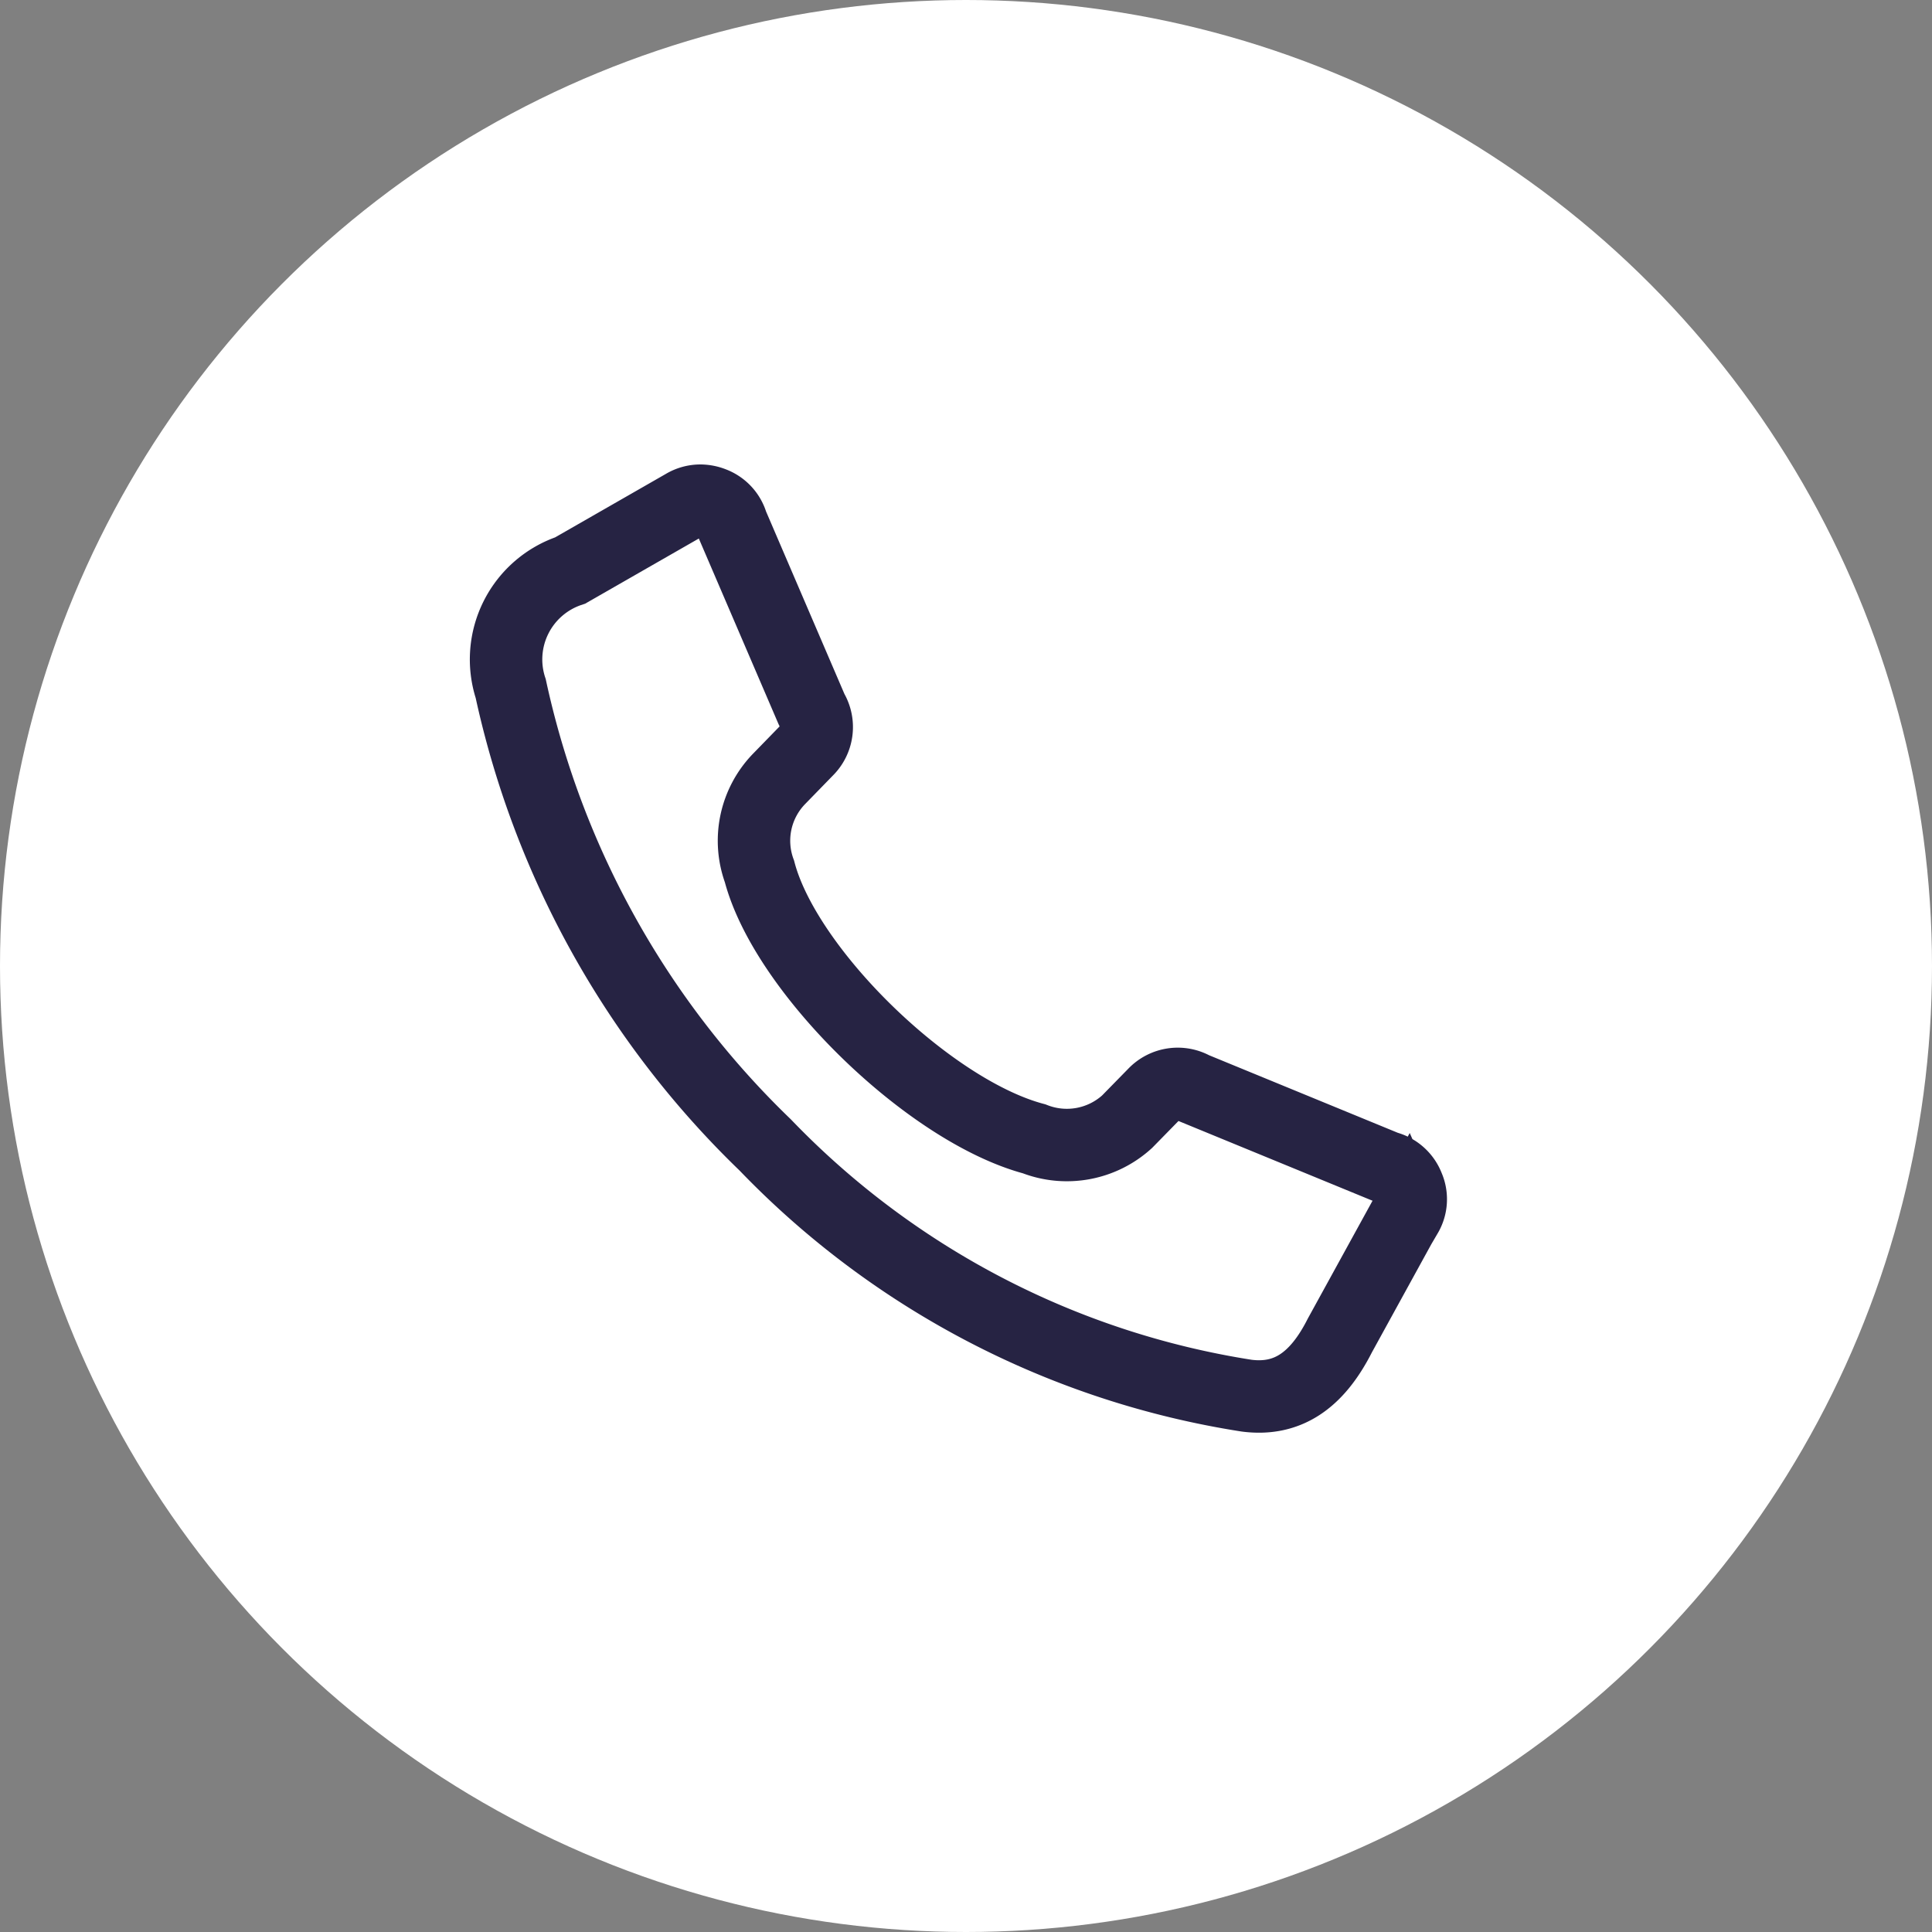
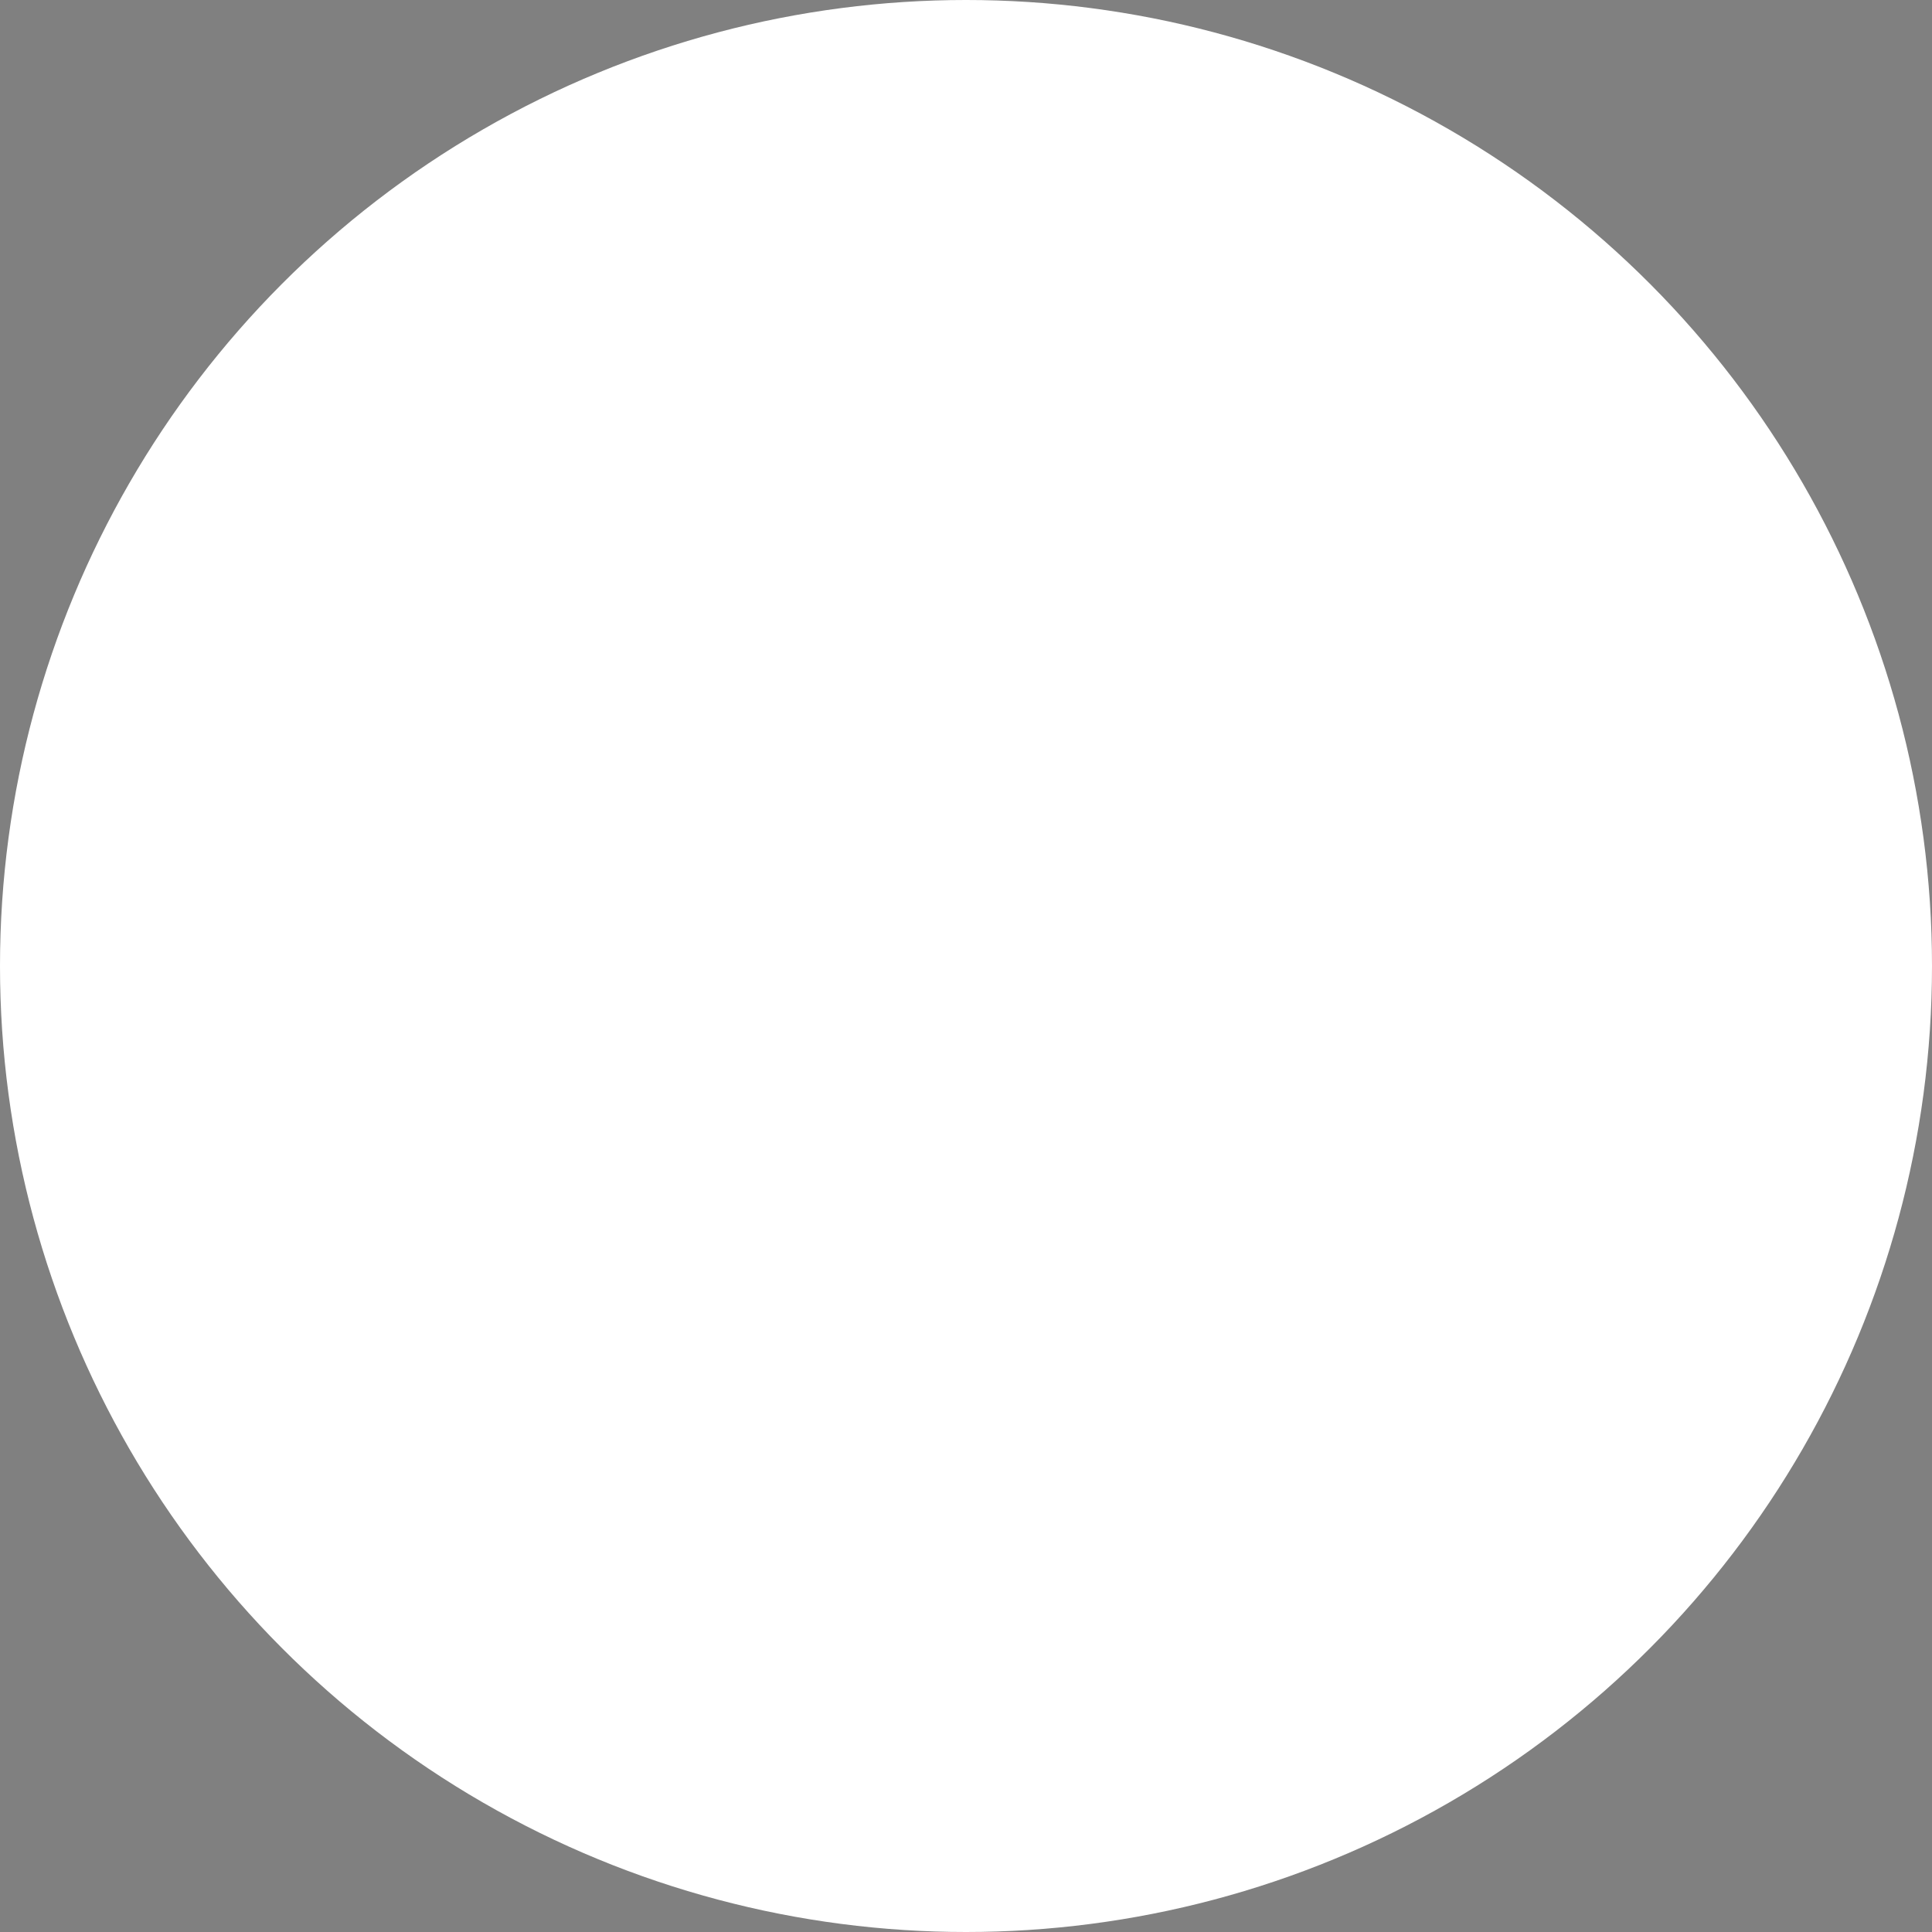
<svg xmlns="http://www.w3.org/2000/svg" width="40" height="40" viewBox="0 0 40 40">
  <rect x="0" y="0" width="40" height="40" fill="#808080" stroke="none" />
  <g data-name="Groupe 441" transform="translate(-888 -3823.696)">
    <circle data-name="Ellipse 33" cx="20" cy="20" r="20" transform="translate(888 3823.696)" fill="#fff" />
-     <path data-name="Tracé 267" d="M917.116 3848.841l-1.376 2.505c-.484.956-1.1 1.351-1.927 1.246a17.591 17.591 0 01-9.97-5.191 18.59 18.59 0 01-5.269-9.448 1.941 1.941 0 011.232-2.446l2.357-1.351a.657.657 0 01.337-.094.711.711 0 01.256.05.653.653 0 01.4.434l1.644 3.828.019.039a.67.67 0 01-.111.815l-.584.6a1.839 1.839 0 00-.4 1.91c.539 2.06 3.514 4.958 5.686 5.536a1.852 1.852 0 001.924-.353l.564-.576a.671.671 0 01.815-.122l3.959 1.627.039.014a.658.658 0 01.442.4.643.643 0 01-.033.586z" fill="none" stroke="#262343" stroke-miterlimit="10" stroke-width="1.5" />
  </g>
</svg>